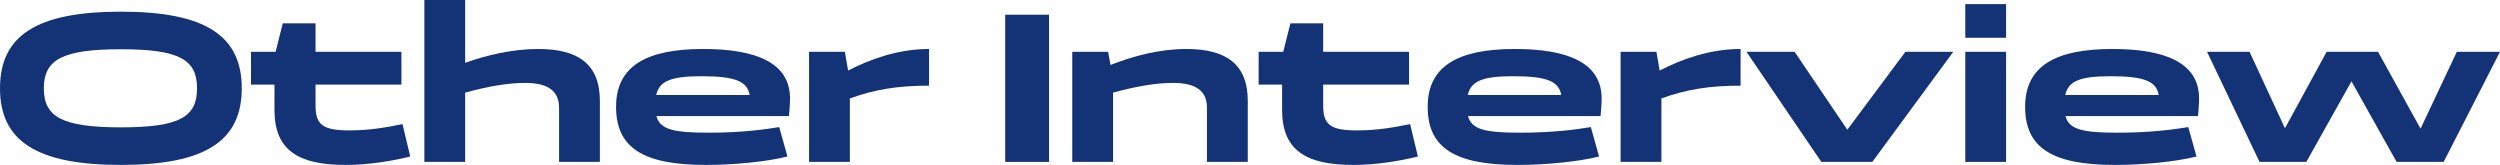
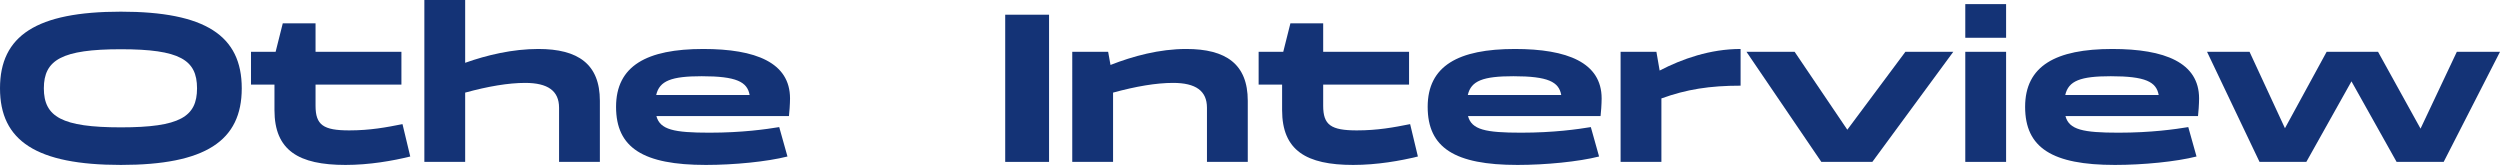
<svg xmlns="http://www.w3.org/2000/svg" id="_レイヤー_2" data-name="レイヤー 2" viewBox="0 0 370.62 24.45">
  <defs>
    <style>
      .cls-1 {
        fill: #143376;
        stroke-width: 0px;
      }
    </style>
  </defs>
  <g id="_デザイン" data-name="デザイン">
    <g>
      <path class="cls-1" d="m0,13.09C0,5.28,5.41,1.73,17.92,1.73s17.92,3.55,17.92,11.36-5.41,11.36-17.92,11.36S0,20.89,0,13.09Zm29.21,0c0-4.22-2.56-5.79-11.29-5.79s-11.42,1.57-11.42,5.79,2.66,5.79,11.42,5.79,11.29-1.57,11.29-5.79Z" />
      <path class="cls-1" d="m40.7,12.54h-3.49v-4.86h3.65l1.06-4.22h4.86v4.22h12.73v4.86h-12.73v3.14c0,2.85,1.15,3.65,4.99,3.65,3.1,0,5.5-.45,7.9-.93l1.15,4.8c-2.59.64-6.05,1.25-9.6,1.25-6.94,0-10.53-2.14-10.53-8.13v-3.78Z" />
      <path class="cls-1" d="m62.91,0h6.05v9.31c3.23-1.15,7.04-2.05,10.85-2.05,5.89,0,9.12,2.24,9.12,7.68v9.06h-6.05v-8.03c0-2.5-1.66-3.68-5.02-3.68-2.5,0-5.5.51-8.9,1.44v10.27h-6.05V0Z" />
      <path class="cls-1" d="m115.52,18.85l1.22,4.35c-3.04.77-7.9,1.25-12.1,1.25-9.28,0-13.31-2.53-13.31-8.61s4.54-8.58,12.93-8.58c7.78,0,12.86,2.02,12.86,7.33,0,.77-.1,2.21-.16,2.62h-19.65c.54,2.02,2.59,2.46,7.87,2.46,4.86,0,8.38-.51,10.34-.83Zm-18.24-4.77h13.85c-.35-1.95-1.95-2.78-7.1-2.78-4.48,0-6.27.67-6.75,2.78Z" />
-       <path class="cls-1" d="m119.94,7.68h5.31l.48,2.78c3.33-1.73,7.49-3.2,12-3.2v5.44c-4.58,0-8,.54-11.74,1.89v9.41h-6.05V7.68Z" />
      <path class="cls-1" d="m149.02,24V2.18h6.5v21.82h-6.5Z" />
      <path class="cls-1" d="m158.97,7.68h5.31l.35,1.95c3.33-1.31,7.26-2.37,11.23-2.37,5.89,0,9.12,2.24,9.12,7.68v9.06h-6.05v-8.03c0-2.5-1.66-3.68-5.02-3.68-2.5,0-5.5.51-8.9,1.44v10.27h-6.05V7.68Z" />
      <path class="cls-1" d="m190.08,12.54h-3.49v-4.86h3.65l1.06-4.22h4.86v4.22h12.73v4.86h-12.73v3.14c0,2.85,1.15,3.65,4.99,3.65,3.1,0,5.5-.45,7.9-.93l1.15,4.8c-2.59.64-6.05,1.25-9.6,1.25-6.94,0-10.53-2.14-10.53-8.13v-3.78Z" />
      <path class="cls-1" d="m235.84,18.85l1.22,4.35c-3.04.77-7.9,1.25-12.1,1.25-9.28,0-13.31-2.53-13.31-8.61s4.54-8.58,12.93-8.58c7.78,0,12.86,2.02,12.86,7.33,0,.77-.1,2.21-.16,2.62h-19.65c.54,2.02,2.59,2.46,7.87,2.46,4.86,0,8.38-.51,10.34-.83Zm-18.24-4.77h13.85c-.35-1.95-1.95-2.78-7.1-2.78-4.48,0-6.27.67-6.75,2.78Z" />
      <path class="cls-1" d="m240.25,7.68h5.31l.48,2.78c3.33-1.73,7.49-3.2,12-3.2v5.44c-4.58,0-8,.54-11.74,1.89v9.41h-6.05V7.68Z" />
      <path class="cls-1" d="m277.56,24h-7.55l-11.1-16.32h7.14l7.81,11.55,8.61-11.55h7.1l-12,16.32Z" />
      <path class="cls-1" d="m297.4,5.6h-6.05V.61h6.05v4.99Zm-6.05,2.08h6.05v16.32h-6.05V7.68Z" />
      <path class="cls-1" d="m324.41,18.85l1.22,4.35c-3.04.77-7.9,1.25-12.1,1.25-9.28,0-13.31-2.53-13.31-8.61s4.54-8.58,12.93-8.58c7.78,0,12.86,2.02,12.86,7.33,0,.77-.1,2.21-.16,2.62h-19.65c.54,2.02,2.59,2.46,7.87,2.46,4.86,0,8.38-.51,10.34-.83Zm-18.24-4.77h13.85c-.35-1.95-1.95-2.78-7.1-2.78-4.48,0-6.27.67-6.75,2.78Z" />
      <path class="cls-1" d="m352.54,7.68l6.3,11.39,5.38-11.39h6.4l-8.35,16.32h-6.98l-6.69-11.94-6.69,11.94h-6.94l-7.78-16.32h6.3l5.25,11.33,6.18-11.33h7.62Z" />
    </g>
  </g>
</svg>